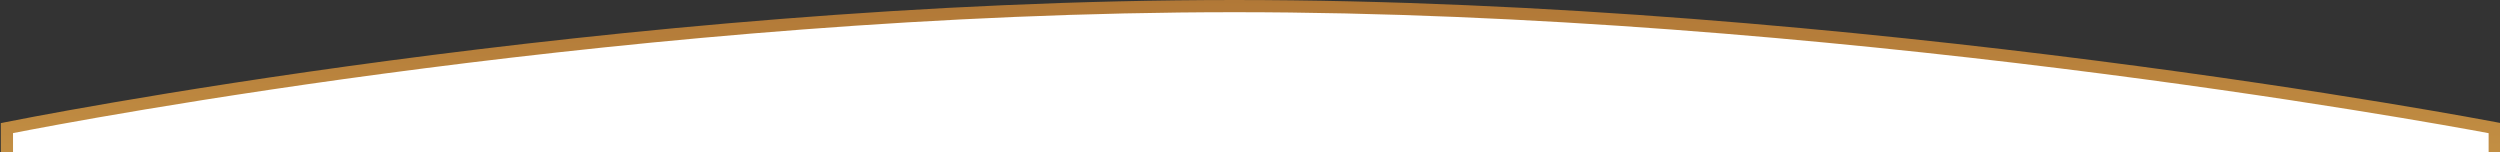
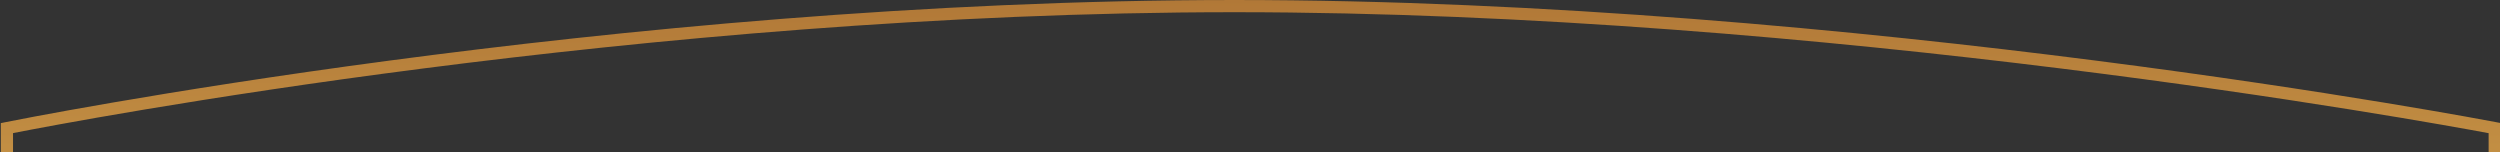
<svg xmlns="http://www.w3.org/2000/svg" id="word" viewBox="0 0 410 25">
  <rect x="0" y="0" width="410" height="25" fill="#333333" stroke="none" />
  <defs>
    <style>
      .cls-1 {
        fill: #fff;
      }

      .cls-2 {
        fill: url(#linear-gradient);
      }
    </style>
    <linearGradient id="linear-gradient" x1="205.135" y1="0" x2="205.135" y2="405.871" gradientUnits="userSpaceOnUse">
      <stop offset="0" stop-color="#b17837" />
      <stop offset=".102" stop-color="#ce9e4c" />
      <stop offset=".238" stop-color="#f1cd66" />
      <stop offset=".306" stop-color="#ffdf70" />
      <stop offset=".373" stop-color="#f7d56a" />
      <stop offset=".486" stop-color="#e3ba5b" />
      <stop offset=".631" stop-color="#c39044" />
      <stop offset=".704" stop-color="#b17837" />
      <stop offset="1" stop-color="#e2b258" />
    </linearGradient>
  </defs>
-   <path class="cls-1" d="m409.135,21.01S305.444,1,202.448,1,1.135,21.01,1.135,21.01v3.99h408v-3.99Z" />
  <path class="cls-2" d="m410.135,20.184l-.811-.156c-1.038-.2-104.963-20.027-206.876-20.027S1.92,19.829.936,20.029l-.801.163v4.807h2v-3.169C11.744,19.941,105.605,2.001,202.448,2.001c96.955,0,195.752,17.982,205.687,19.838v3.161h2v-4.816Z" />
</svg>